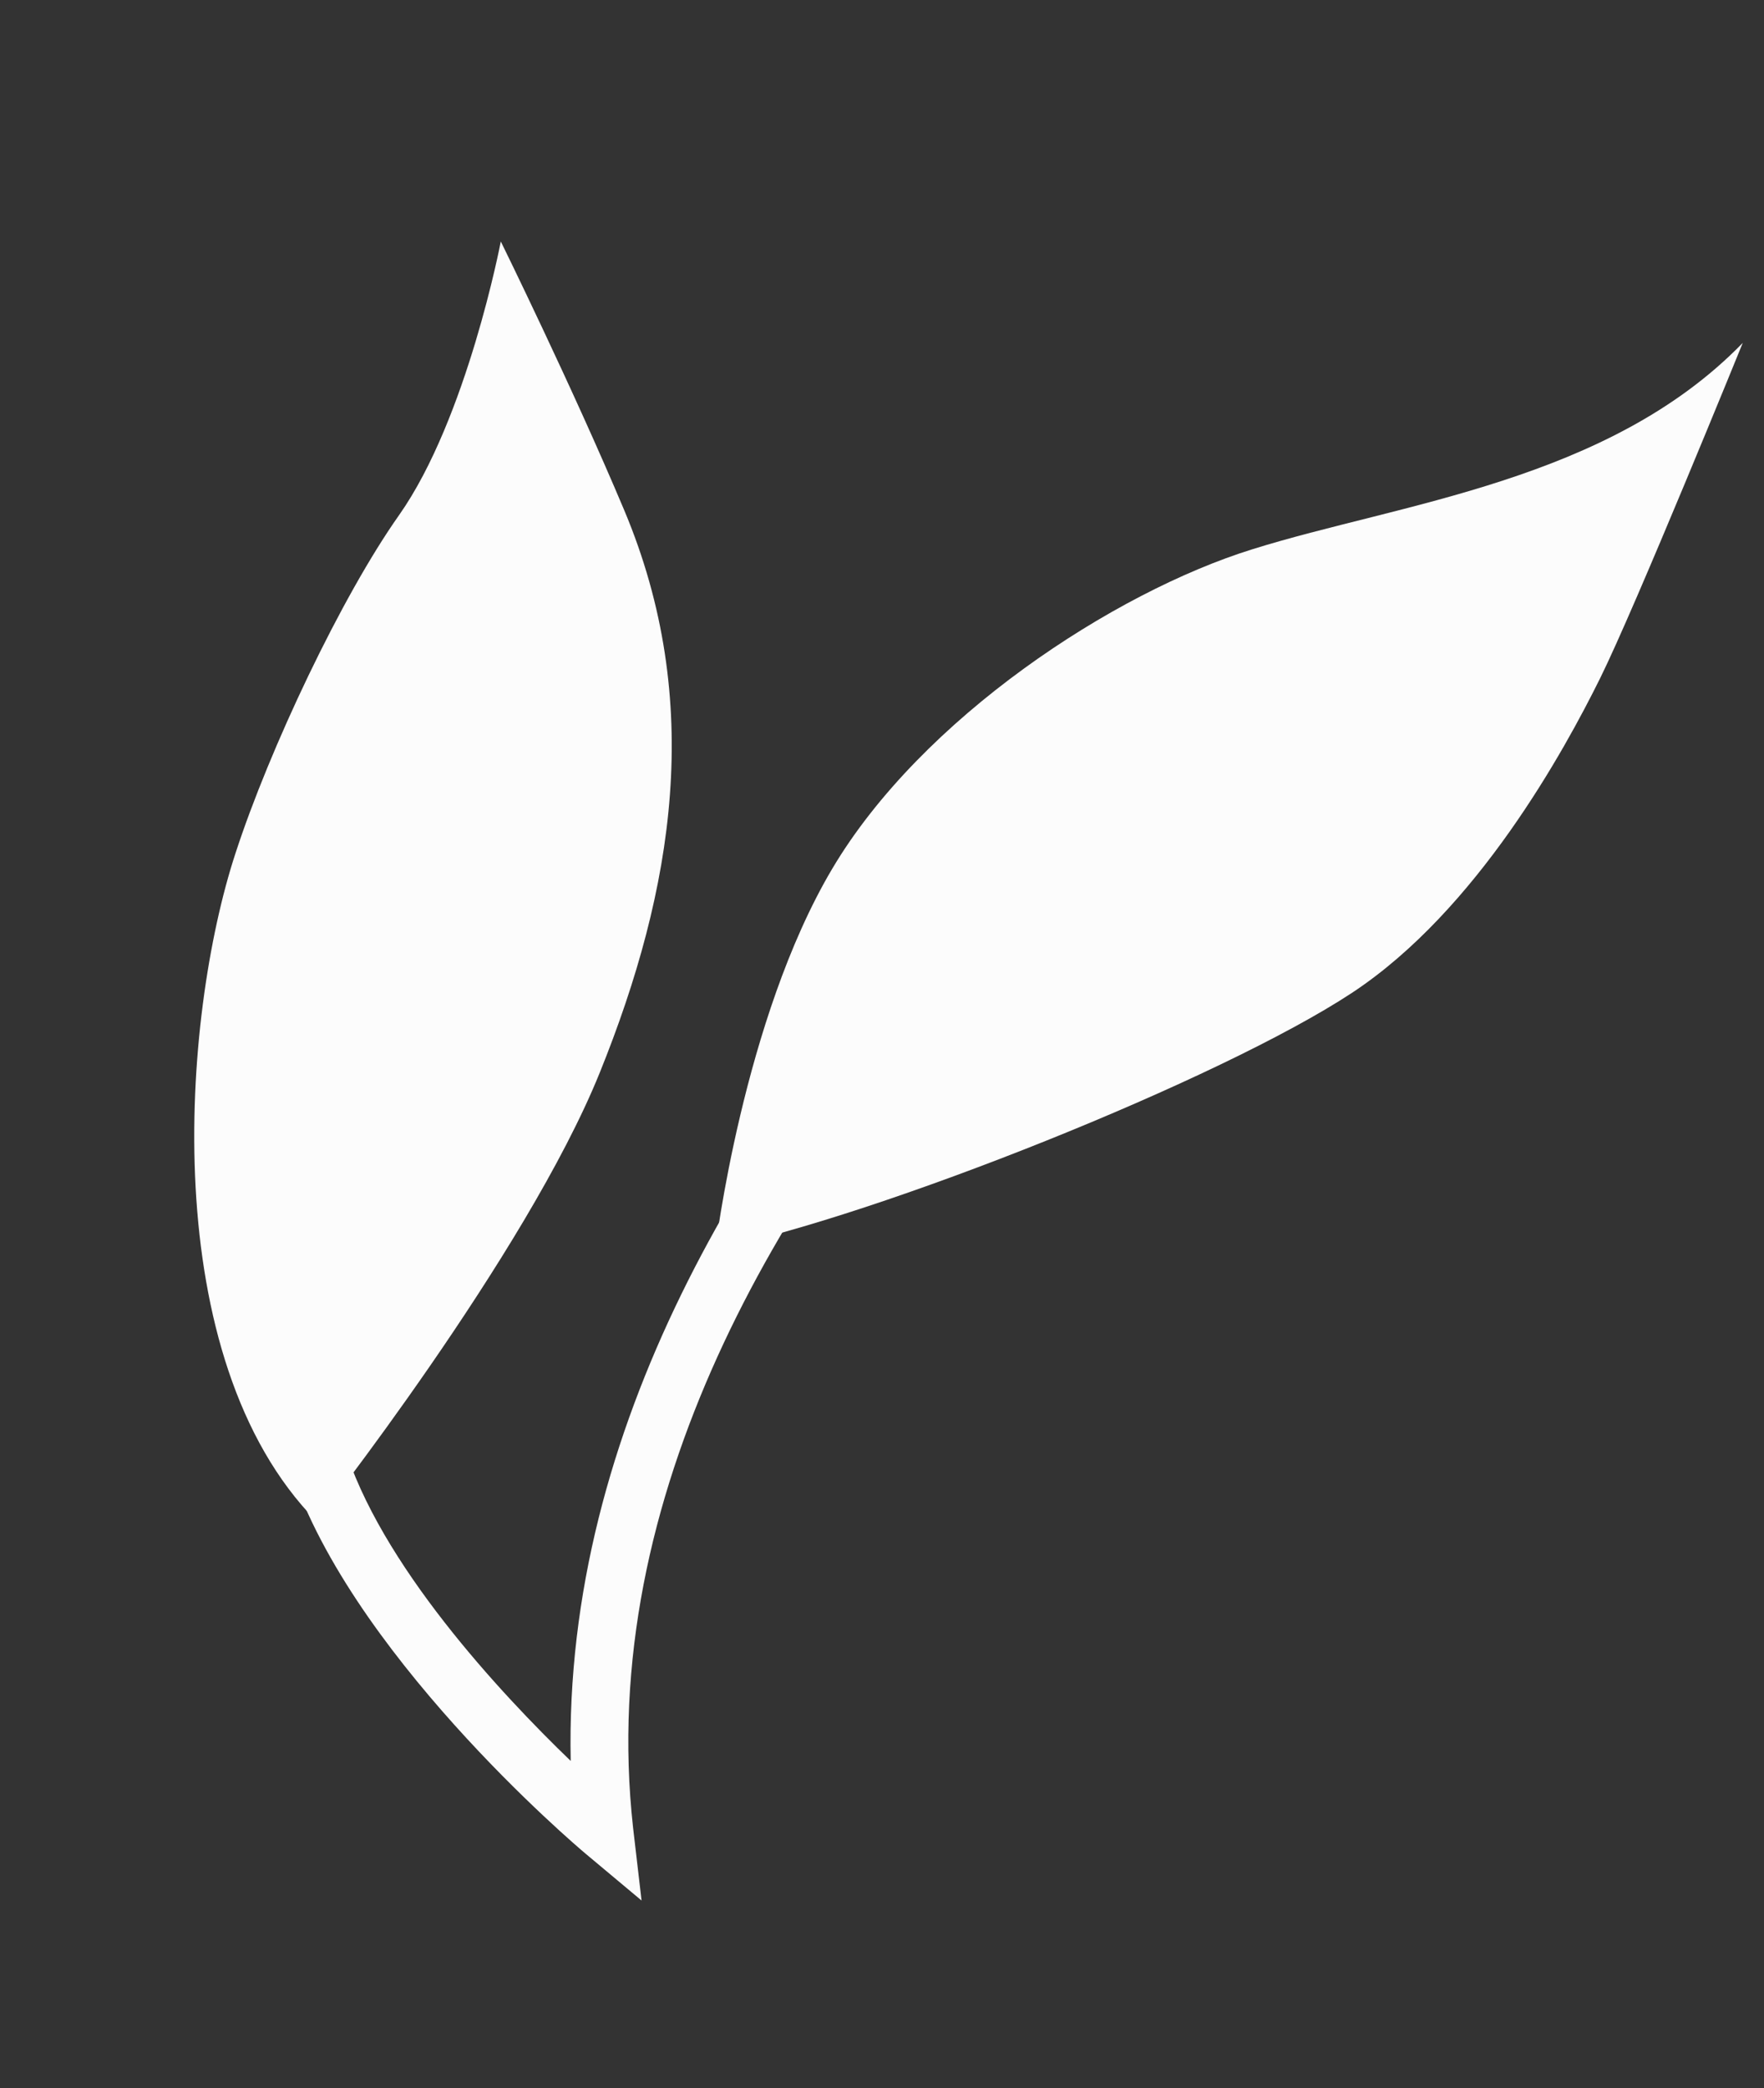
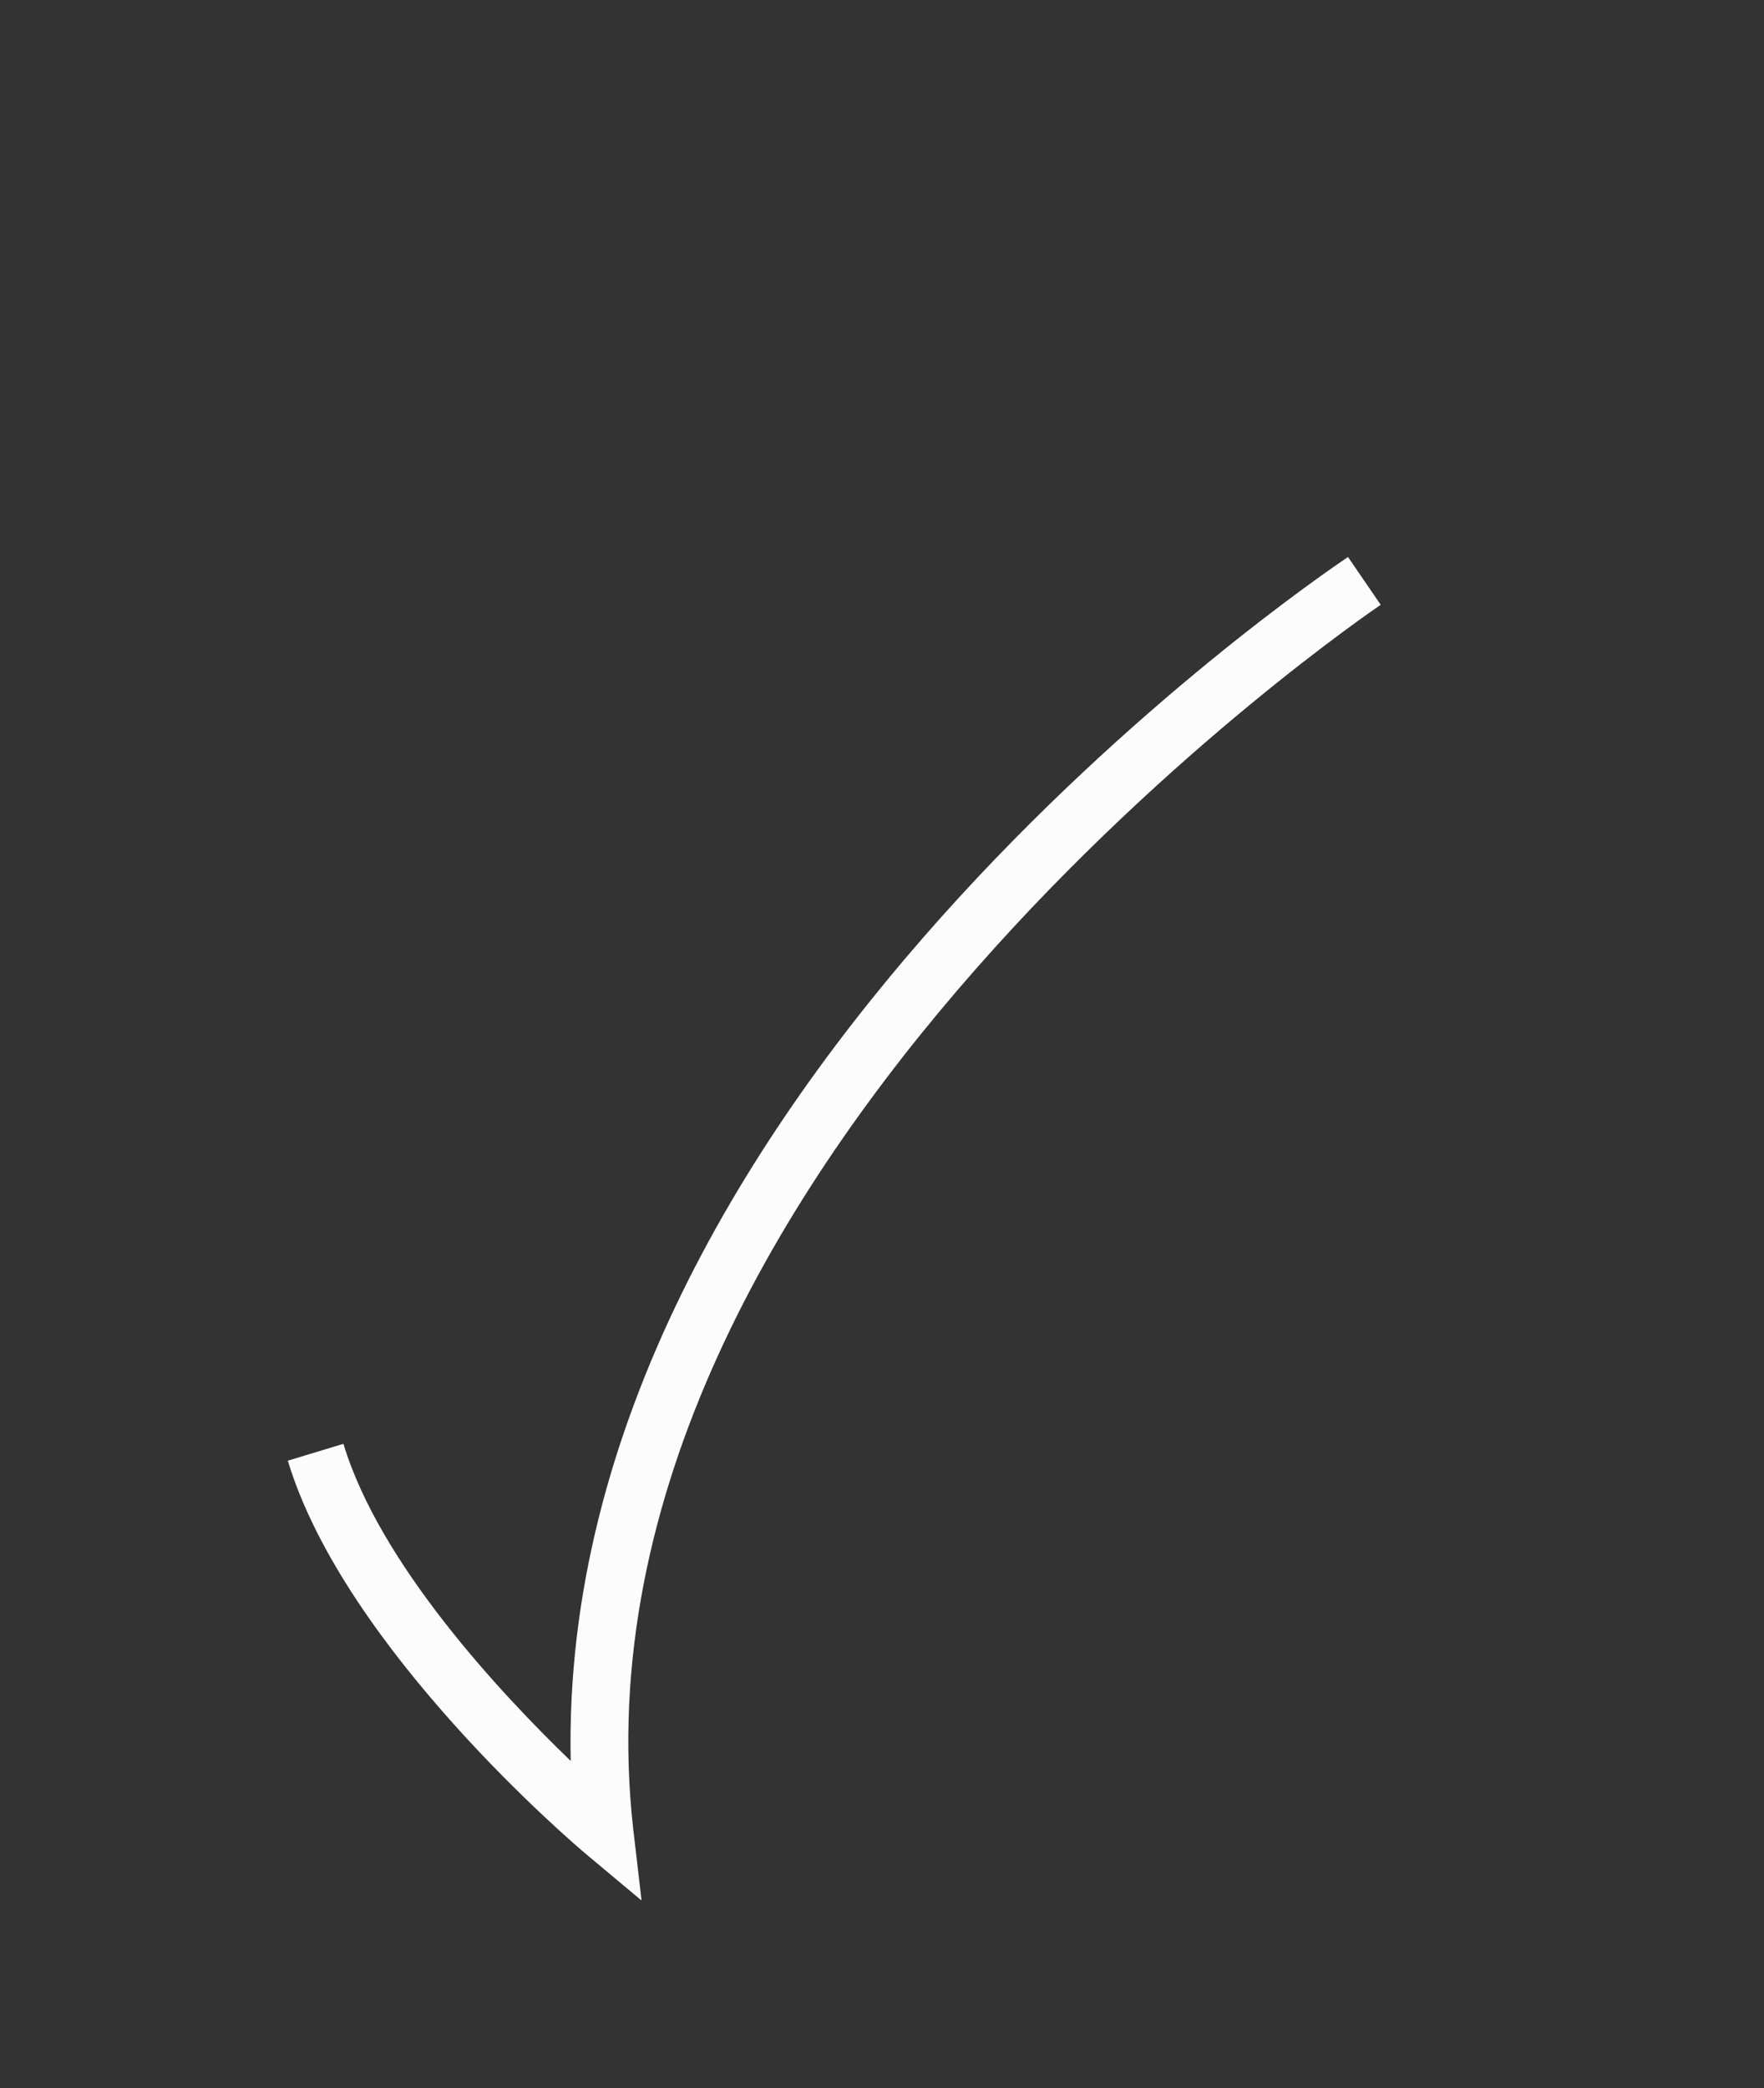
<svg xmlns="http://www.w3.org/2000/svg" width="49" height="58" viewBox="0 0 49 58" fill="none">
  <rect x="0" y="0" width="49" height="58" fill="#333333" stroke="none" />
-   <path d="M48.41 9.524C48.41 9.524 45.431 16.856 44.445 18.845C43.459 20.834 41.04 25.276 37.56 27.574C33.909 29.981 24.412 33.767 19.869 34.695C19.869 34.695 20.634 28.32 23.116 24.133C25.598 19.946 30.937 16.453 34.789 15.256C38.891 13.971 44.67 13.374 48.41 9.524Z" fill="#FCFCFC" />
-   <path d="M8.788 42.252C8.788 42.252 14.607 34.871 16.66 29.794C18.715 24.706 19.576 19.489 17.339 14.17C15.903 10.757 13.911 6.707 13.911 6.707C13.911 6.707 12.976 11.618 11.087 14.306C9.492 16.561 7.488 20.792 6.542 23.698C5.046 28.256 4.335 37.721 8.788 42.252Z" fill="#FCFCFC" />
  <path d="M17.821 52.789L16.271 51.492C15.998 51.264 9.574 45.811 7.995 40.572L9.54 40.104C10.544 43.437 13.9 47.03 15.853 48.912C15.455 30.364 36.48 16.13 37.444 15.47L38.353 16.799C38.118 16.962 15.526 32.279 17.586 50.771L17.821 52.789Z" fill="#FCFCFC" />
</svg>